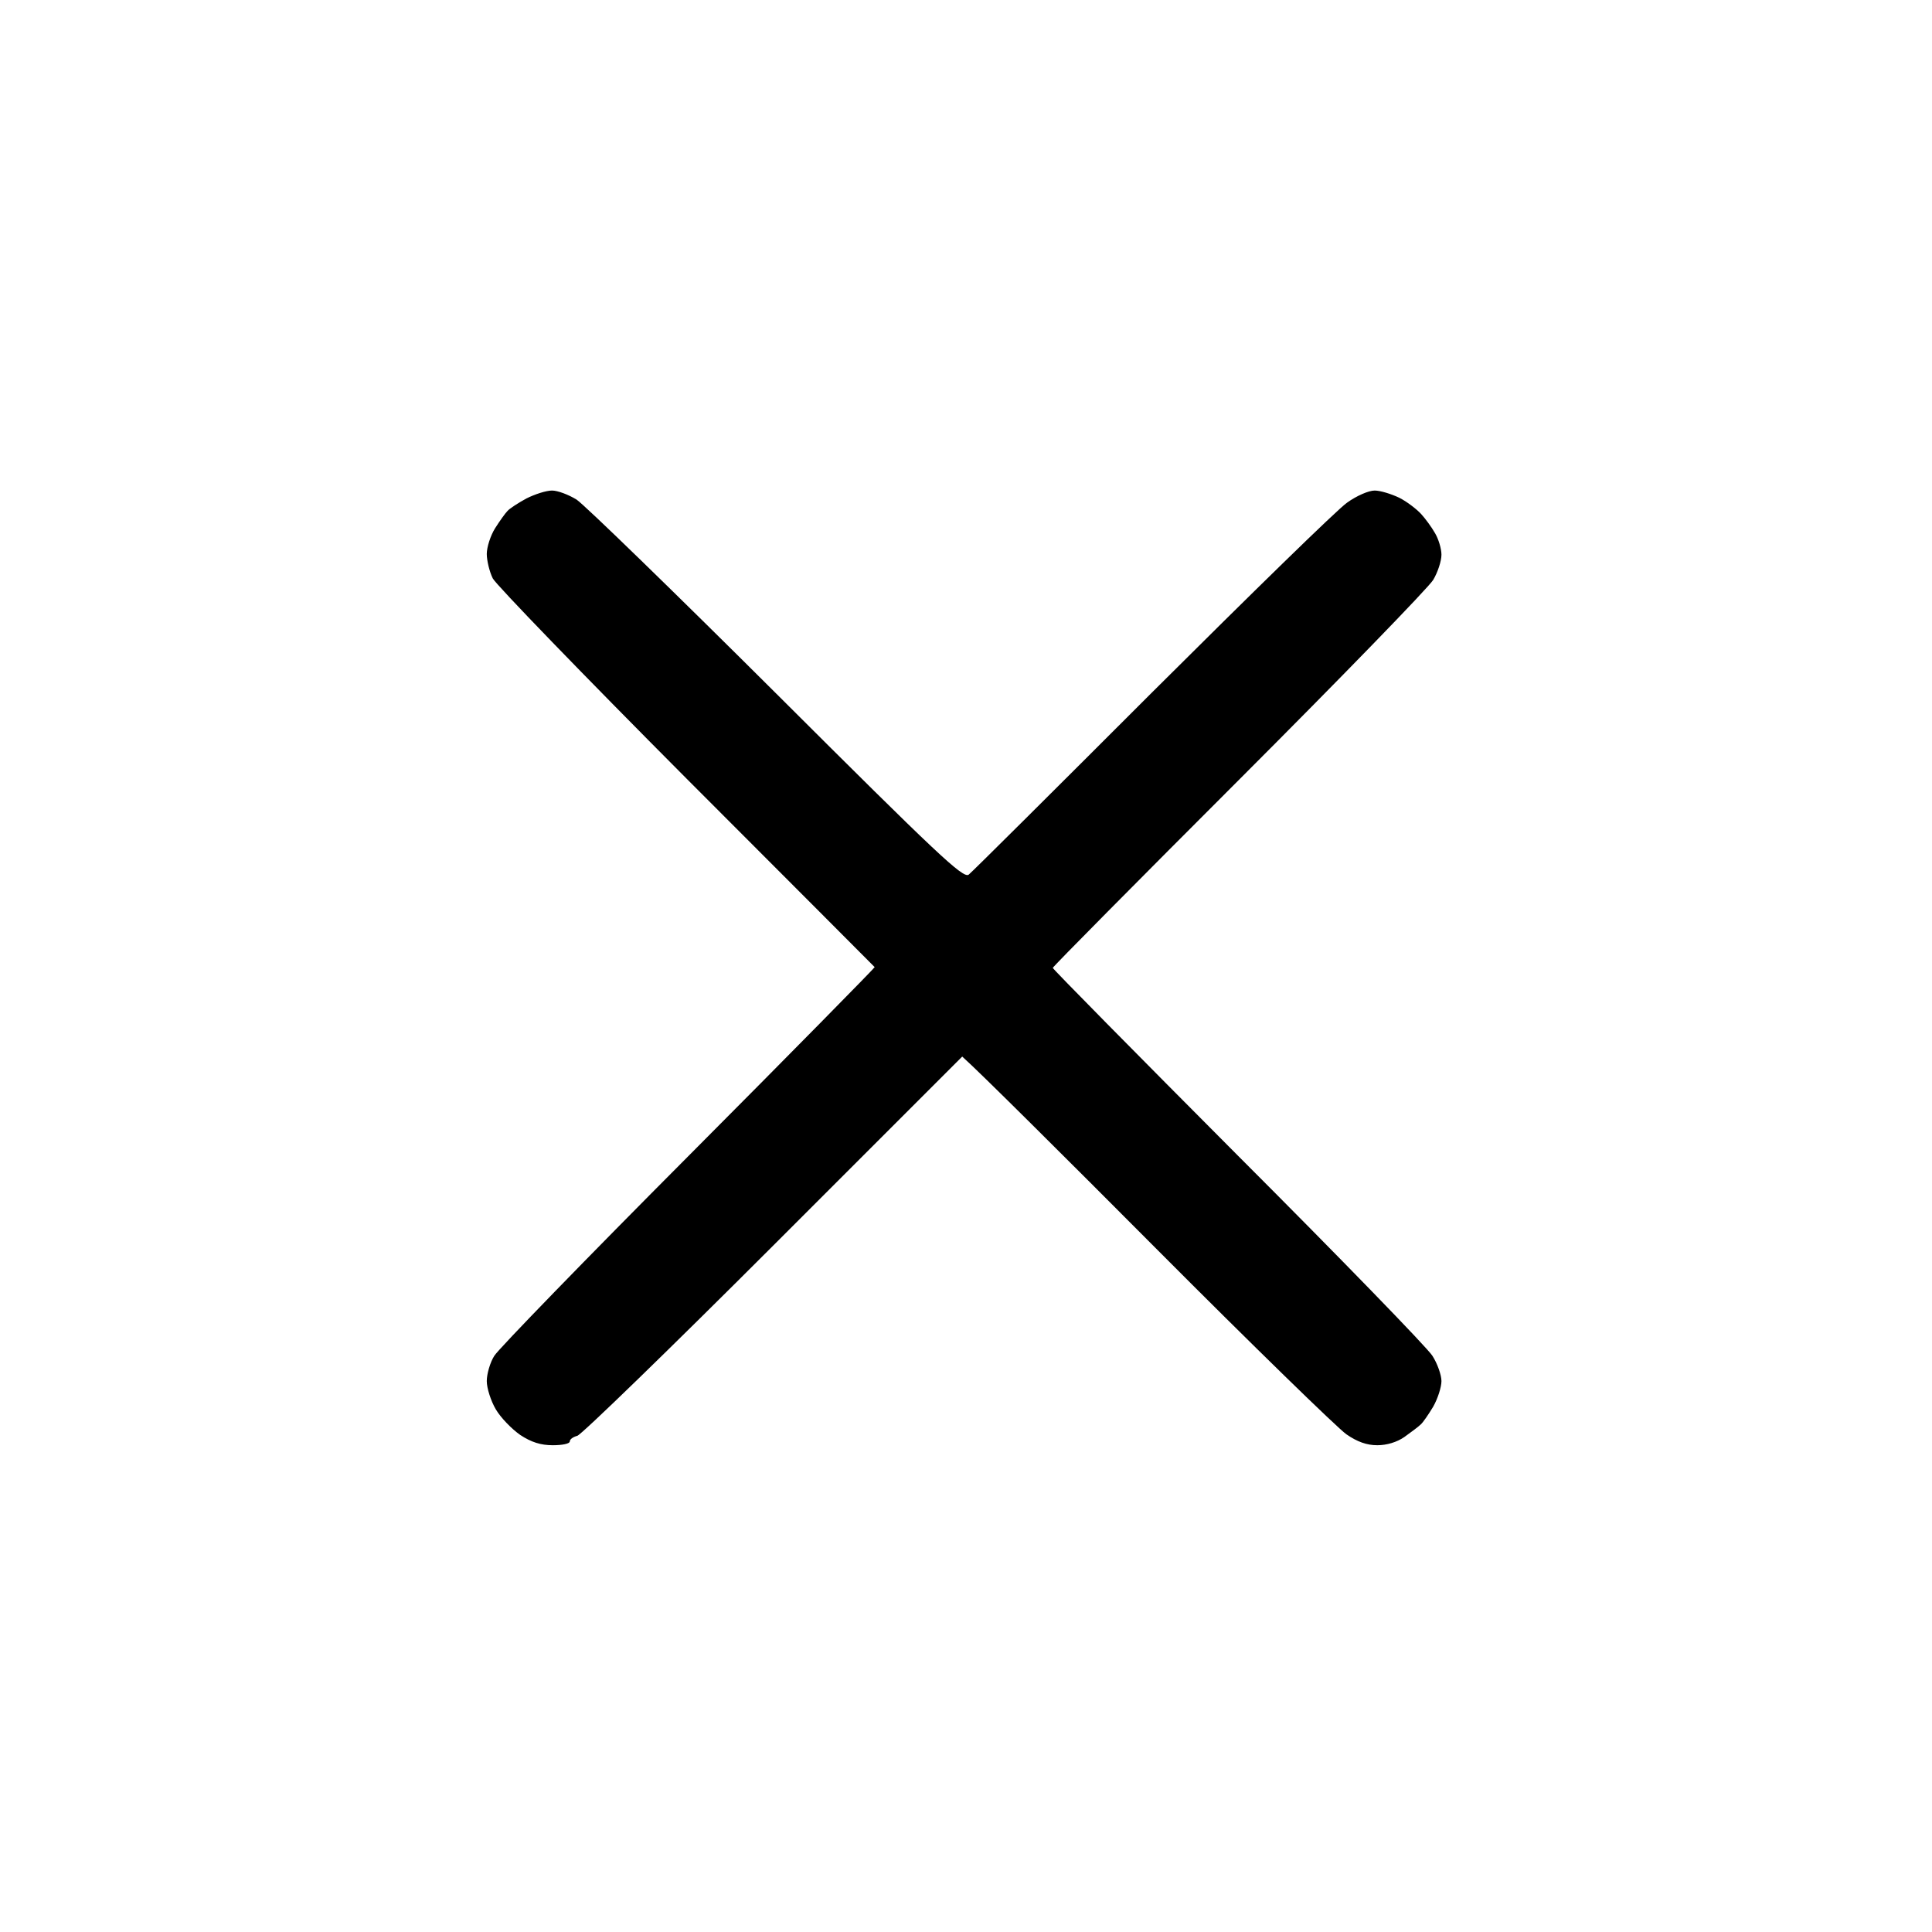
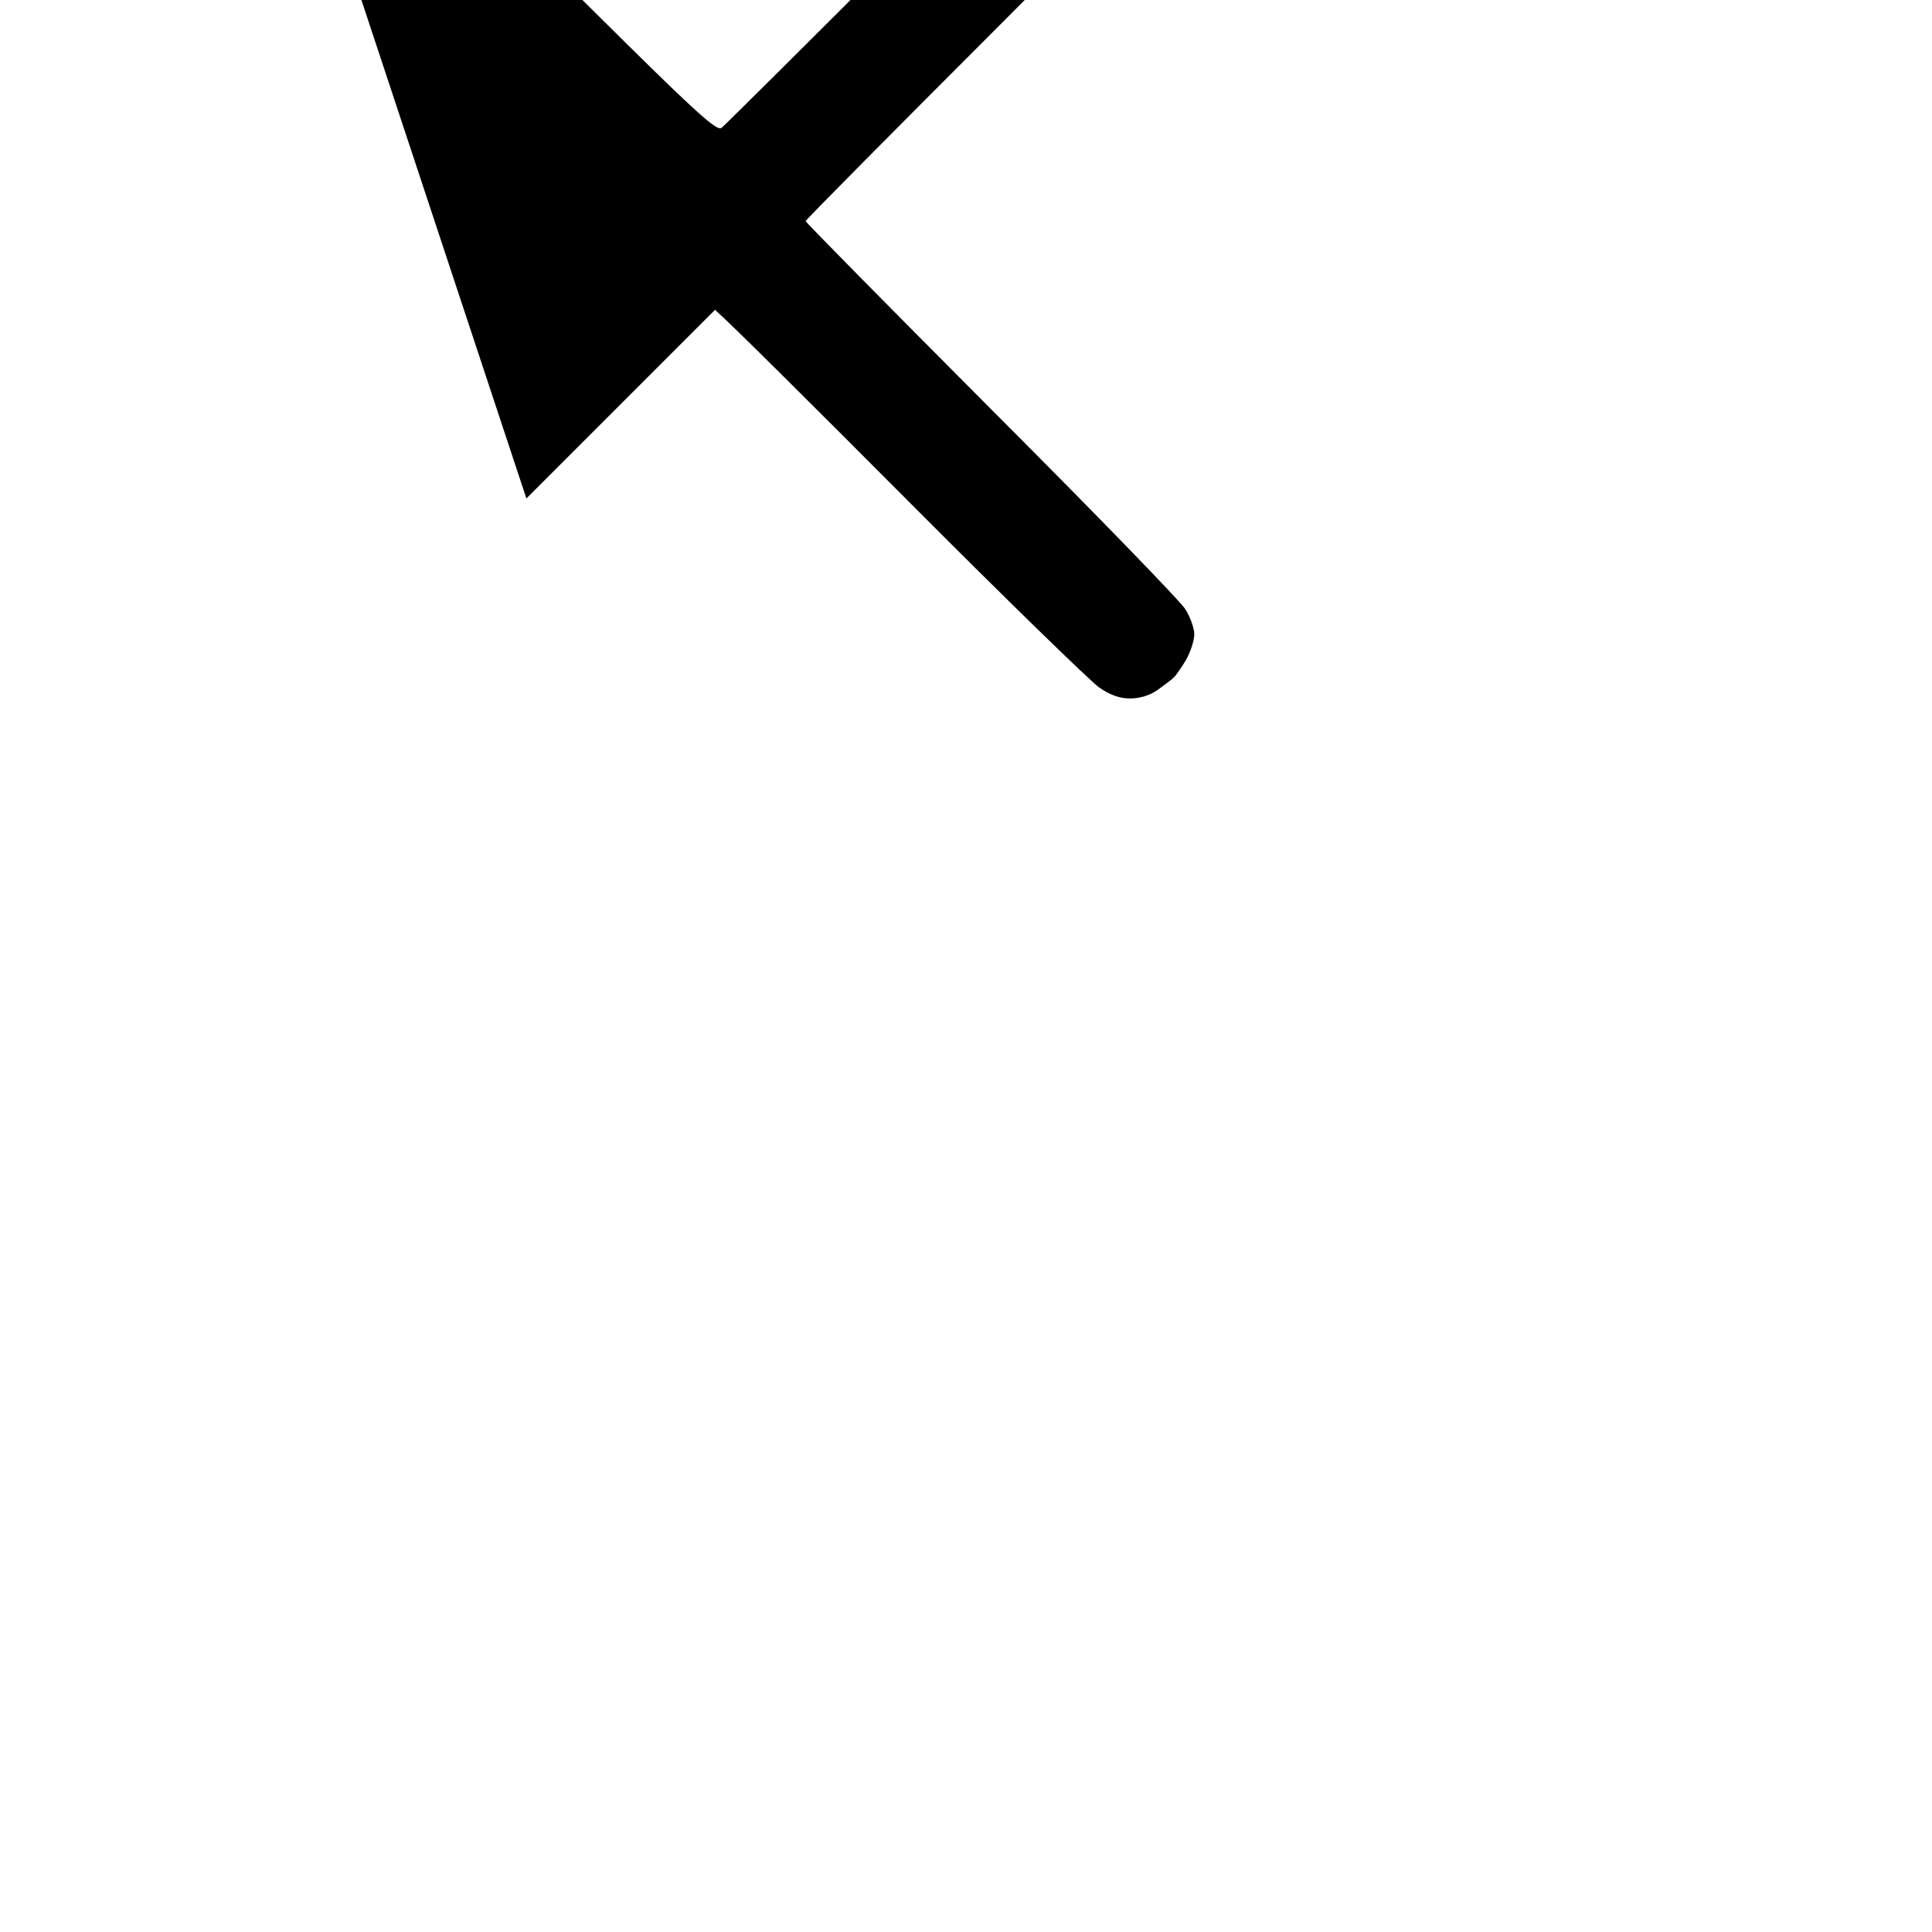
<svg xmlns="http://www.w3.org/2000/svg" version="1.2" viewBox="0 0 512 512" width="512" height="512">
  <title>Nuovo progetto</title>
  <style>
		.s0 { fill: #000000 } 
	</style>
-   <path id="Path 0" class="s0" d="m139.5 132.1c-2.2 1.2-4.5 2.7-5 3.3-0.6 0.6-2.1 2.7-3.3 4.6-1.2 1.9-2.2 5-2.2 6.8 0 1.7 0.7 4.7 1.6 6.5 0.9 1.7 24 25.6 51.3 53 27.3 27.3 49.7 49.8 49.9 50 0.1 0.1-22 22.6-49.3 50-27.2 27.3-50.4 51.2-51.5 53-1.1 1.7-2 4.8-2 6.7 0 1.9 1.1 5.3 2.4 7.5 1.3 2.2 4.2 5.2 6.5 6.8 2.9 1.9 5.4 2.7 8.6 2.7 2.5 0 4.5-0.4 4.5-1 0-0.6 0.9-1.2 2-1.5 1.1-0.3 24.5-23 52-50.5l50-50c4.8 4.3 26.7 26.1 51.8 51.3 25.1 25.2 47.6 47.1 50 48.8 2.9 2 5.4 2.9 8.2 2.9 2.5 0 5.2-0.8 7.2-2.2 1.8-1.3 3.7-2.7 4.3-3.3 0.6-0.5 2.1-2.7 3.3-4.7 1.2-2.1 2.2-5.2 2.2-6.8 0-1.6-1.1-4.7-2.4-6.7-1.3-2.1-24.5-26-51.5-53-27-27.1-49.1-49.5-49.1-49.8 0-0.3 22.2-22.7 49.3-49.8 27-27 50.2-50.9 51.5-53 1.2-2 2.2-5 2.2-6.7 0-1.6-0.8-4.2-1.7-5.7-0.9-1.6-2.6-3.9-3.7-5.1-1.2-1.3-3.8-3.3-5.8-4.3-2.1-1-5-1.9-6.5-1.9-1.6 0-4.8 1.4-7.3 3.2-2.5 1.7-25.7 24.4-51.6 50.2-25.9 25.9-47.8 47.7-48.7 48.4-1.5 1-8-5.1-50.9-47.9-27.1-27-51-50.2-53-51.5-2.1-1.3-5-2.4-6.5-2.4-1.6 0-4.6 1-6.8 2.1z" />
+   <path id="Path 0" class="s0" d="m139.5 132.1l50-50c4.8 4.3 26.7 26.1 51.8 51.3 25.1 25.2 47.6 47.1 50 48.8 2.9 2 5.4 2.9 8.2 2.9 2.5 0 5.2-0.8 7.2-2.2 1.8-1.3 3.7-2.7 4.3-3.3 0.6-0.5 2.1-2.7 3.3-4.7 1.2-2.1 2.2-5.2 2.2-6.8 0-1.6-1.1-4.7-2.4-6.7-1.3-2.1-24.5-26-51.5-53-27-27.1-49.1-49.5-49.1-49.8 0-0.3 22.2-22.7 49.3-49.8 27-27 50.2-50.9 51.5-53 1.2-2 2.2-5 2.2-6.7 0-1.6-0.8-4.2-1.7-5.7-0.9-1.6-2.6-3.9-3.7-5.1-1.2-1.3-3.8-3.3-5.8-4.3-2.1-1-5-1.9-6.5-1.9-1.6 0-4.8 1.4-7.3 3.2-2.5 1.7-25.7 24.4-51.6 50.2-25.9 25.9-47.8 47.7-48.7 48.4-1.5 1-8-5.1-50.9-47.9-27.1-27-51-50.2-53-51.5-2.1-1.3-5-2.4-6.5-2.4-1.6 0-4.6 1-6.8 2.1z" />
</svg>